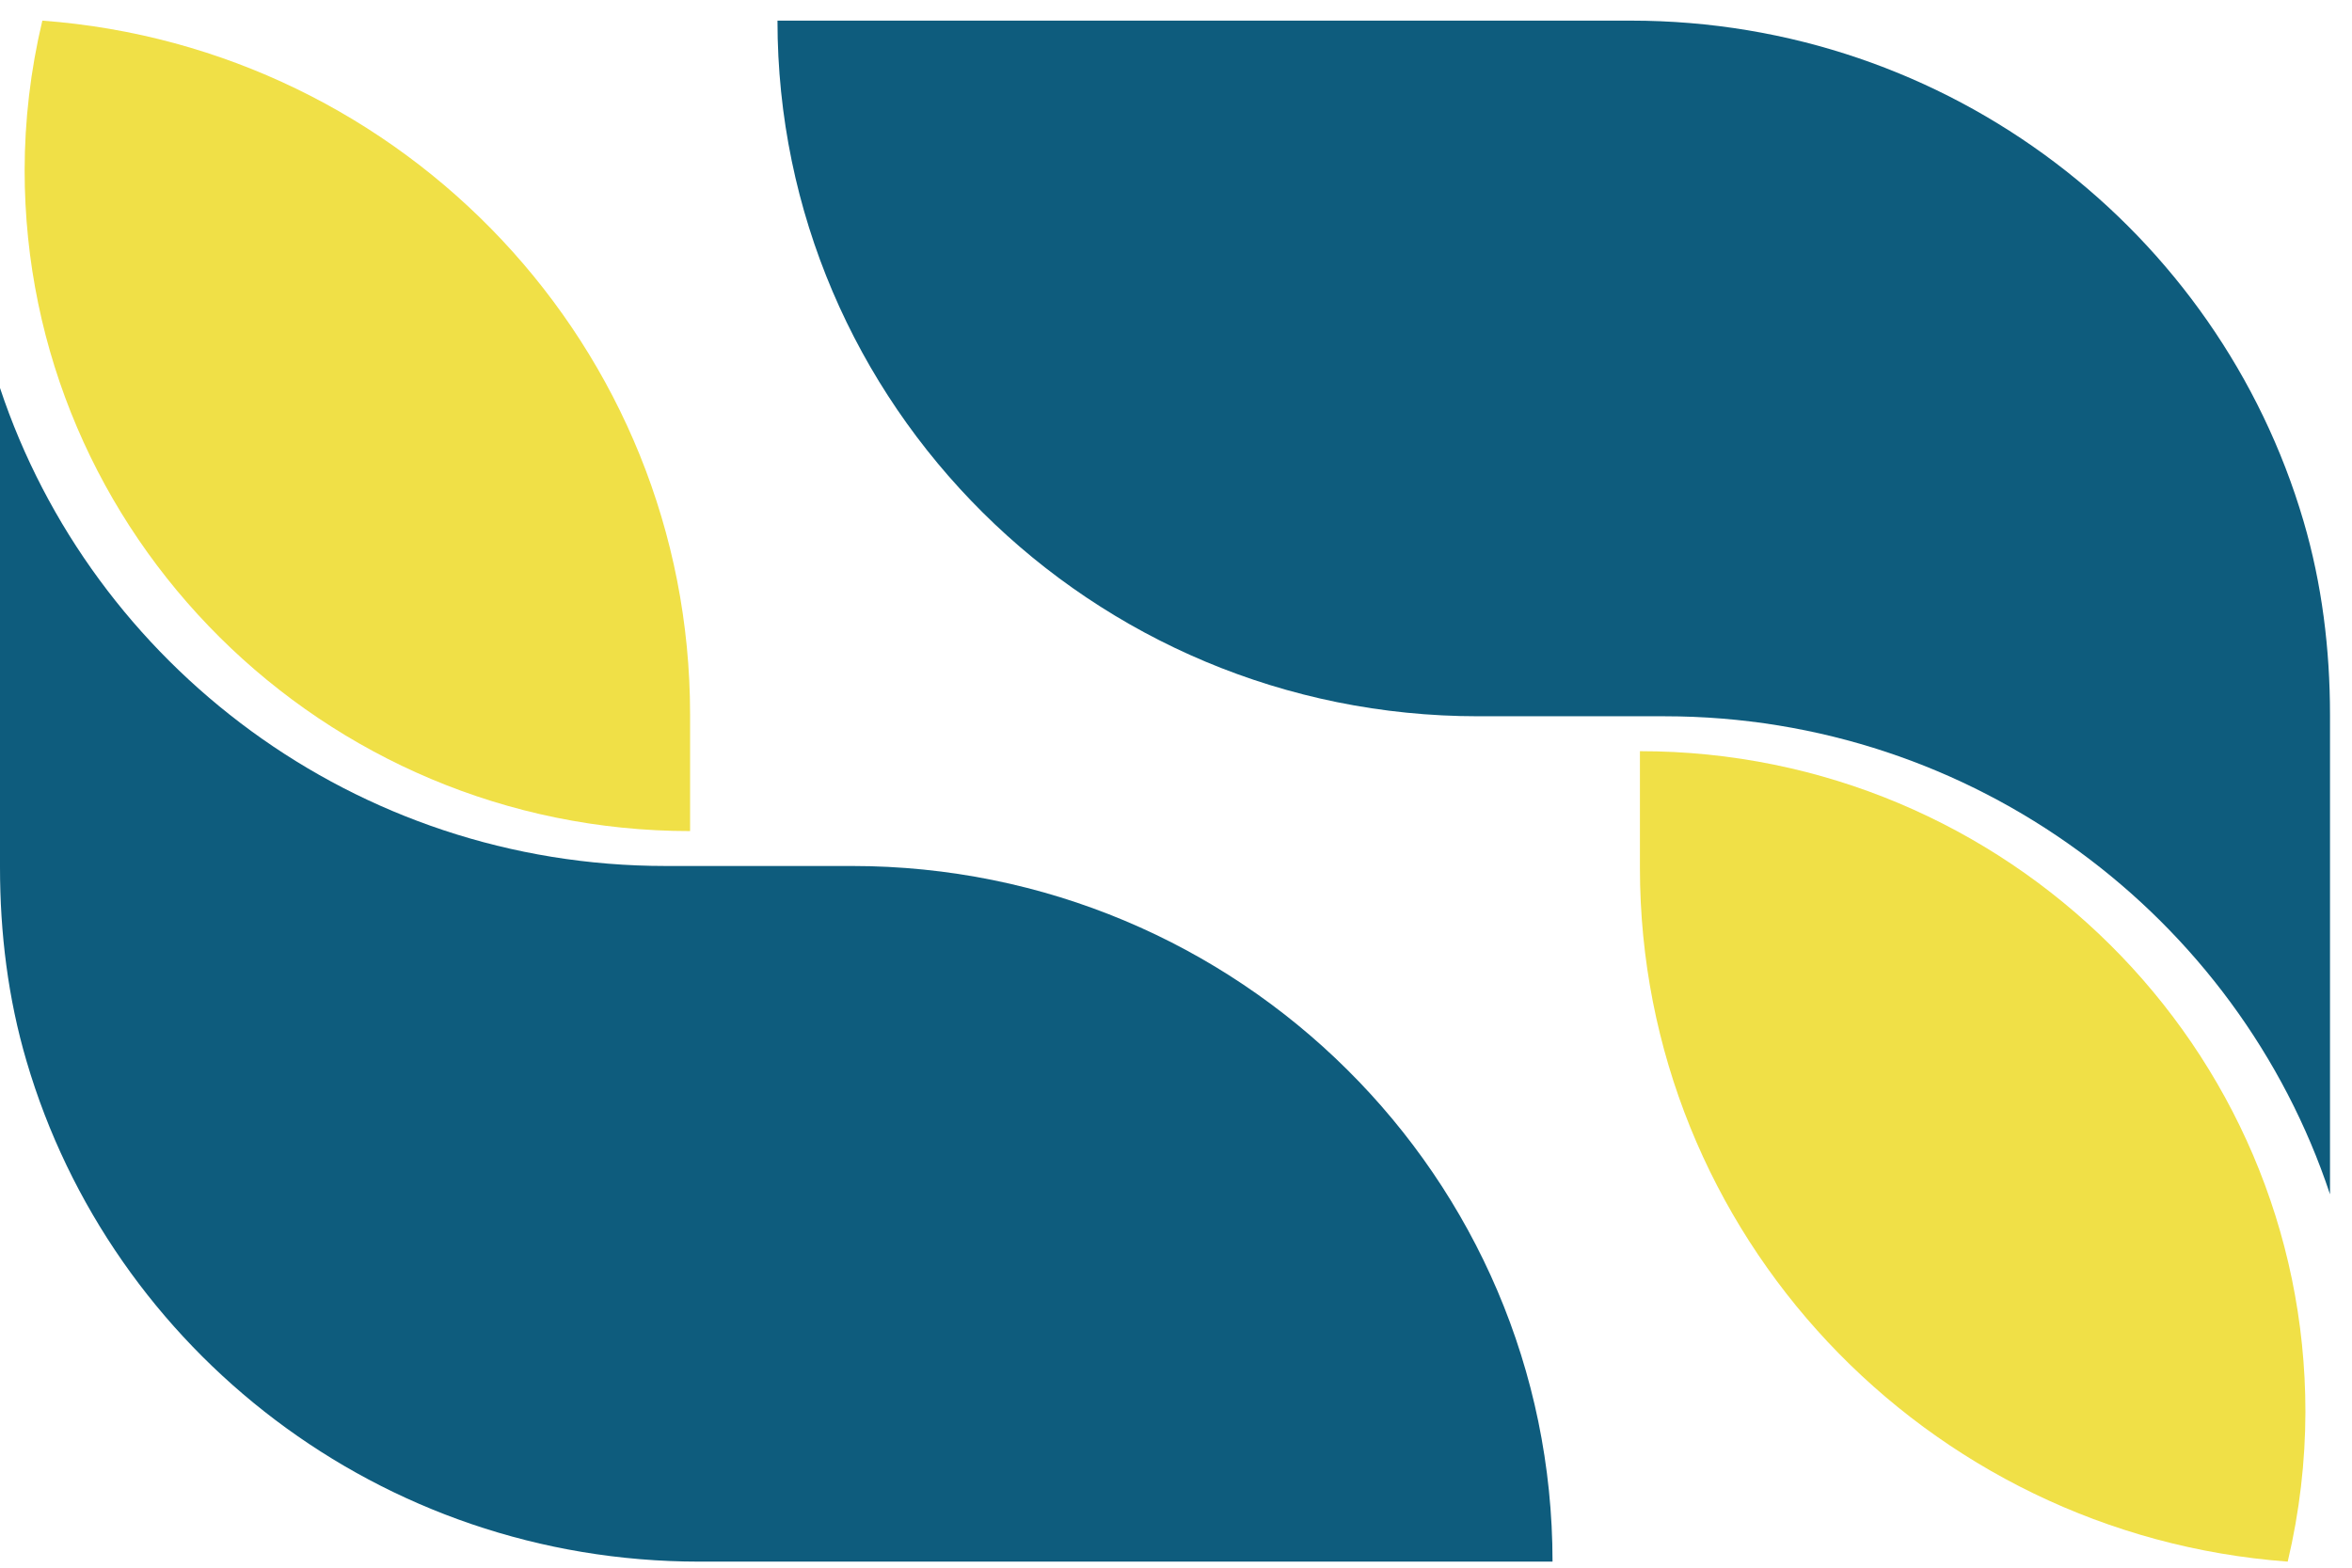
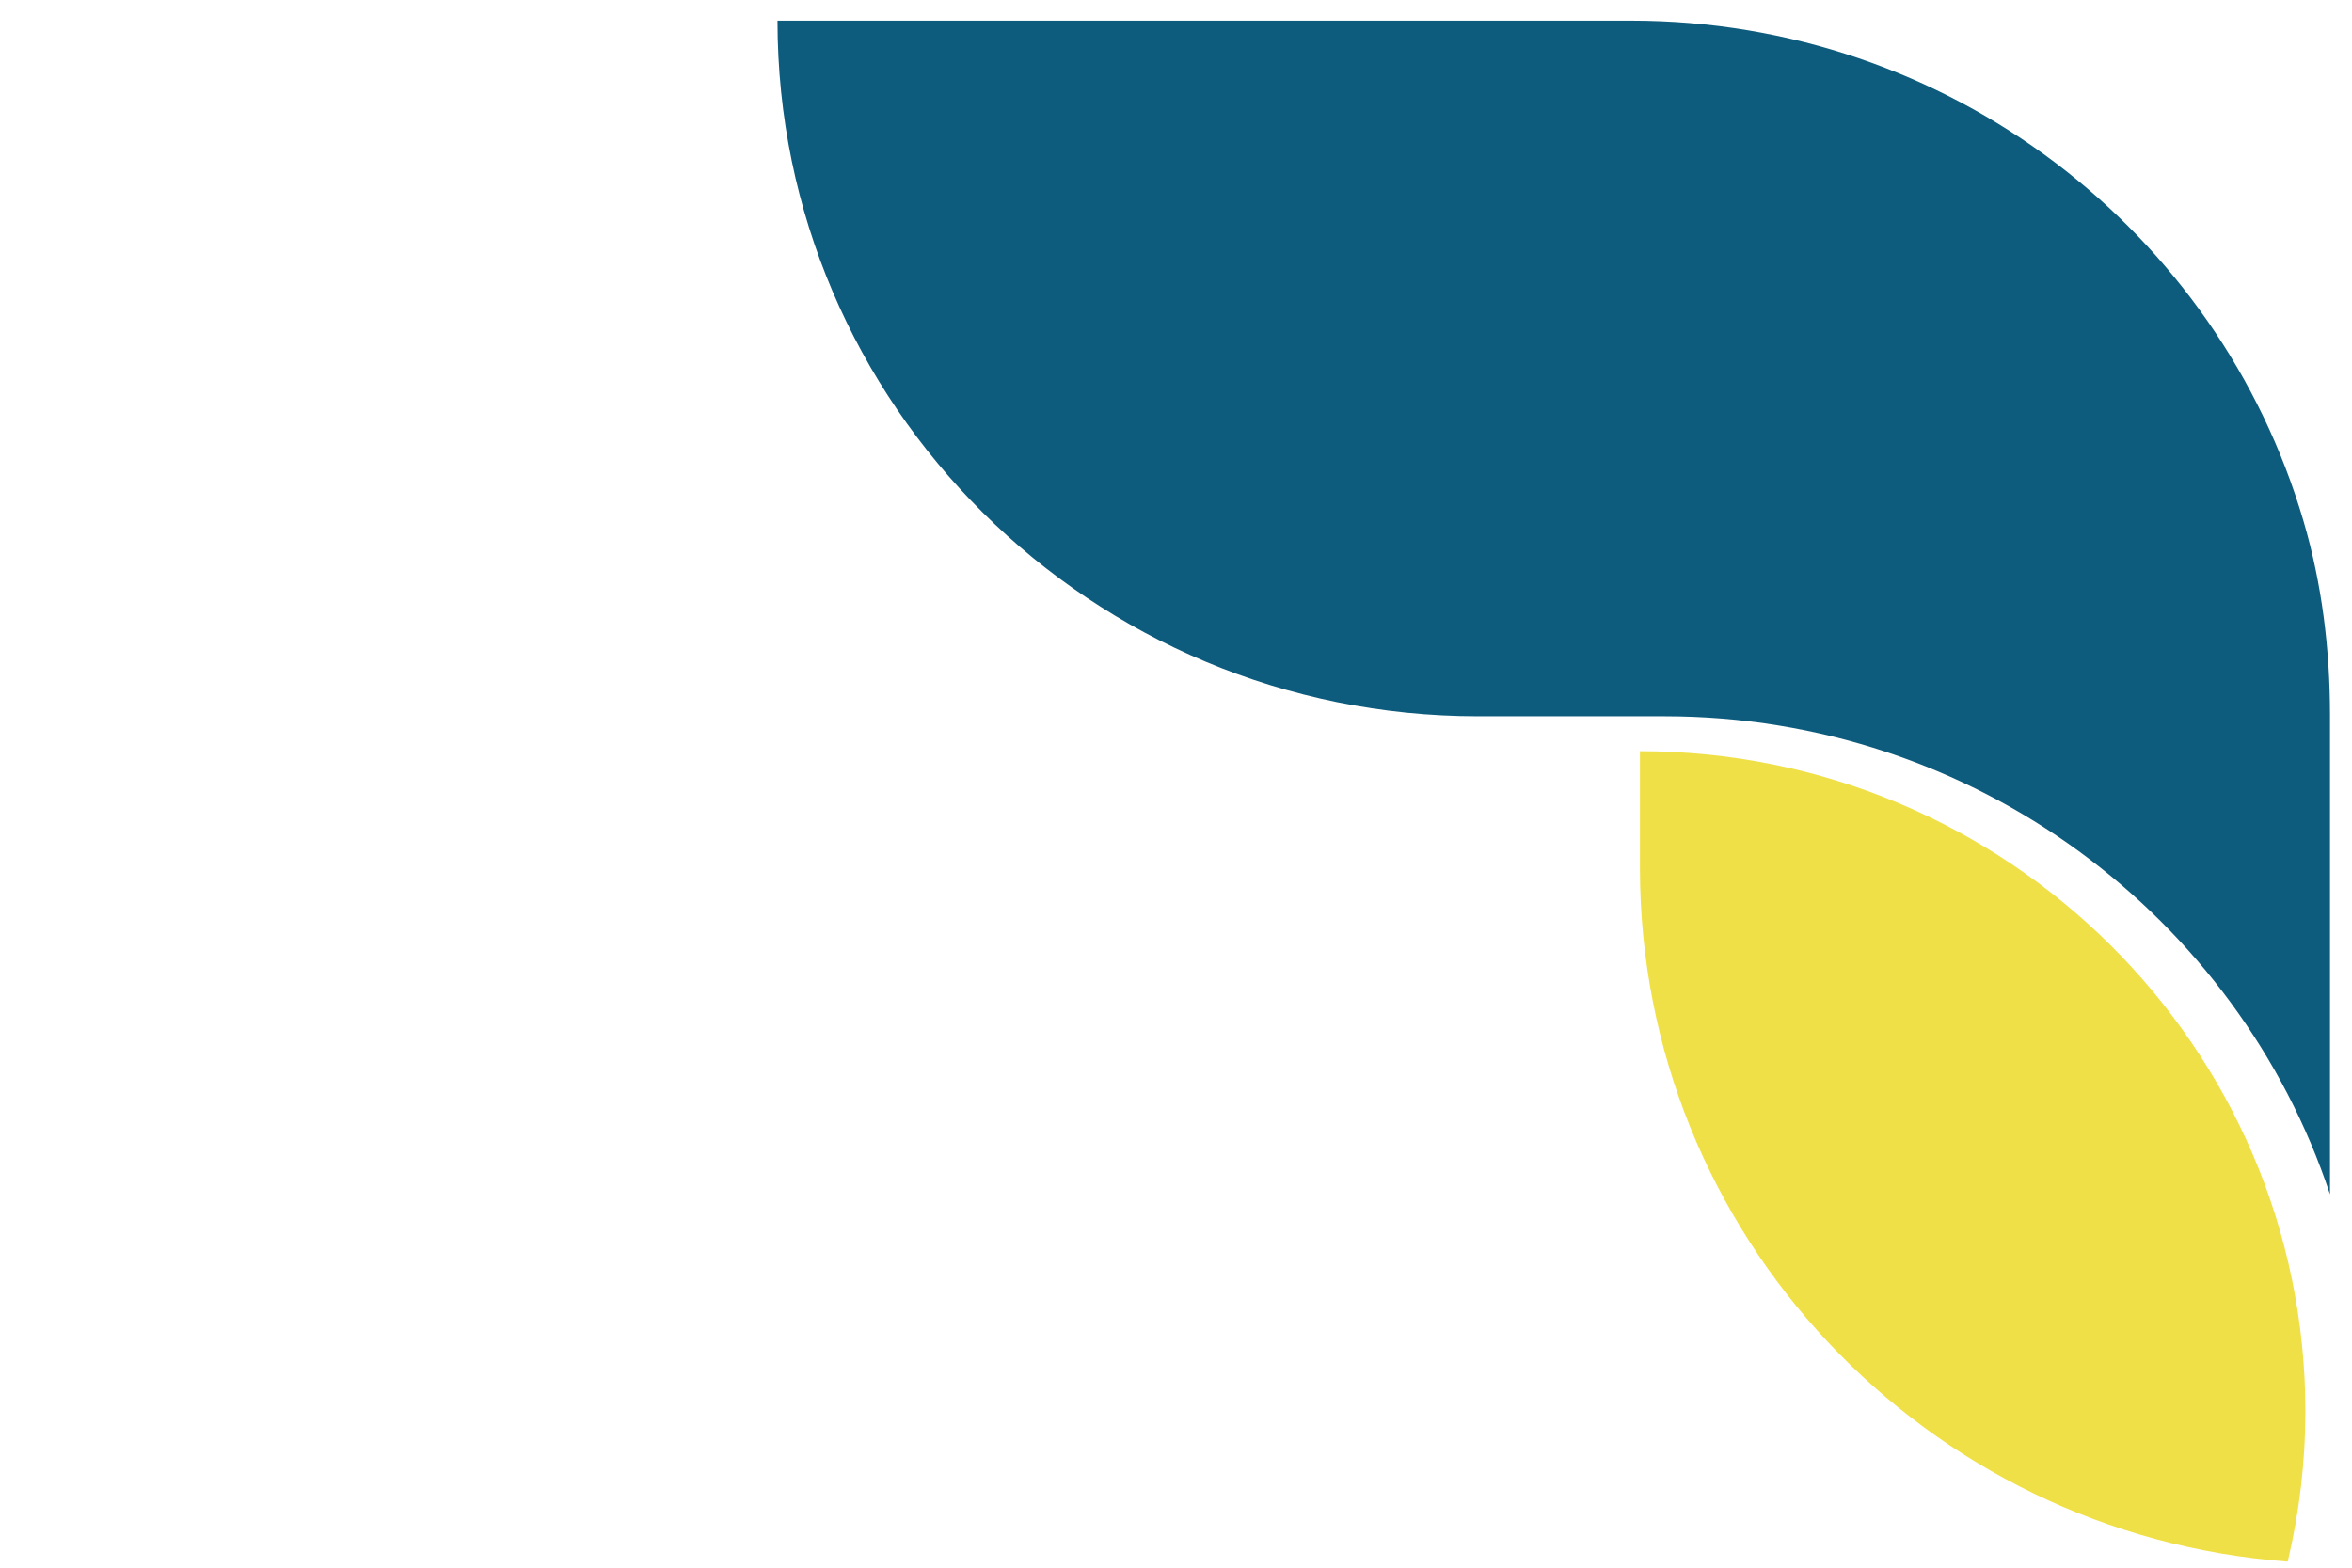
<svg xmlns="http://www.w3.org/2000/svg" width="57" height="38" viewBox="0 0 57 38" fill="none">
-   <path d="M0 9.404V21.026C0 22.613 0.194 24.199 0.643 25.722C2.7 32.733 9.22 37.853 16.944 37.853H37.625C37.625 33.196 35.724 28.981 32.651 25.93C29.579 22.877 25.332 20.991 20.645 20.991H16.128C8.62 20.991 2.234 16.127 0 9.404Z" fill="#0E5C7D" />
-   <path d="M1.026 0.5C0.738 1.71 0.598 2.925 0.597 4.129C0.597 12.959 7.831 20.145 16.724 20.145V17.317C16.724 8.432 9.806 1.15 1.026 0.5Z" fill="#F0E047" />
  <path d="M56.467 28.949V17.327C56.467 15.74 56.273 14.154 55.825 12.631C53.767 5.62 47.248 0.5 39.523 0.5H18.842C18.842 5.157 20.744 9.372 23.816 12.423C26.888 15.476 31.135 17.362 35.822 17.362H40.34C47.847 17.362 54.234 22.226 56.467 28.949Z" fill="#0E5C7D" />
  <path d="M55.442 37.853C55.729 36.642 55.869 35.428 55.871 34.224C55.871 25.393 48.636 18.208 39.743 18.208V21.036C39.743 29.921 46.661 37.203 55.442 37.853Z" fill="#F0E047" />
</svg>